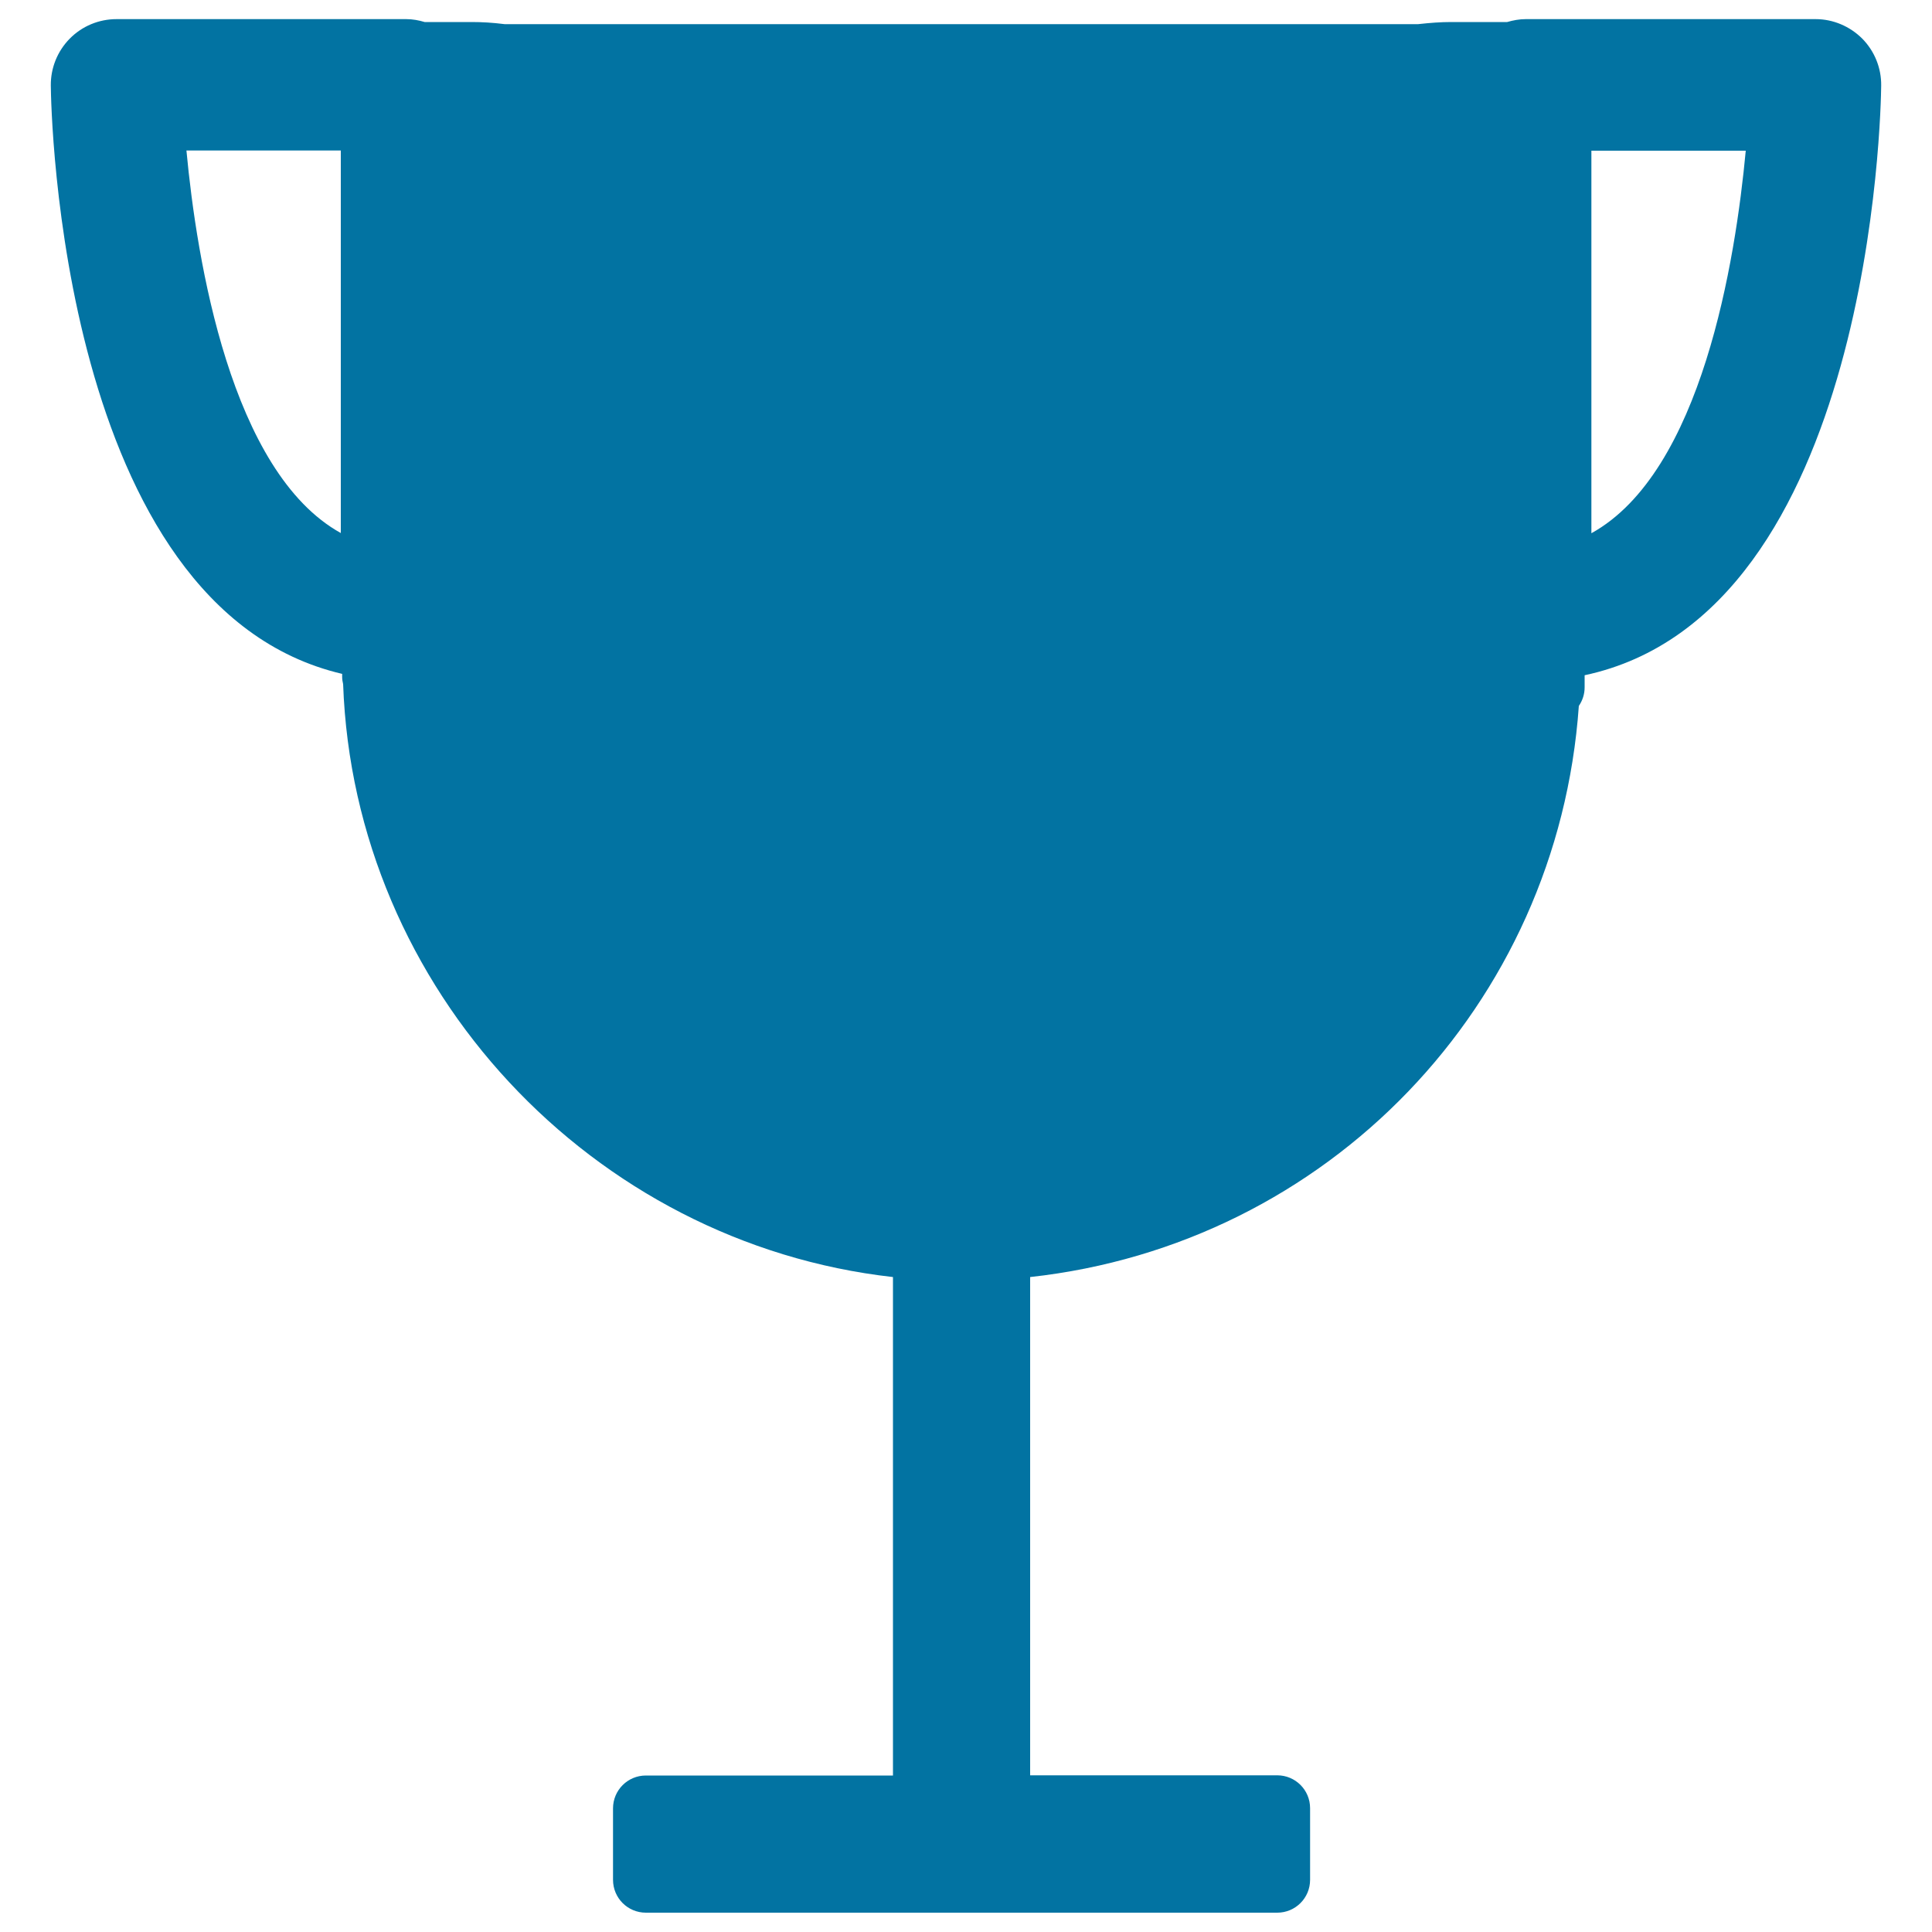
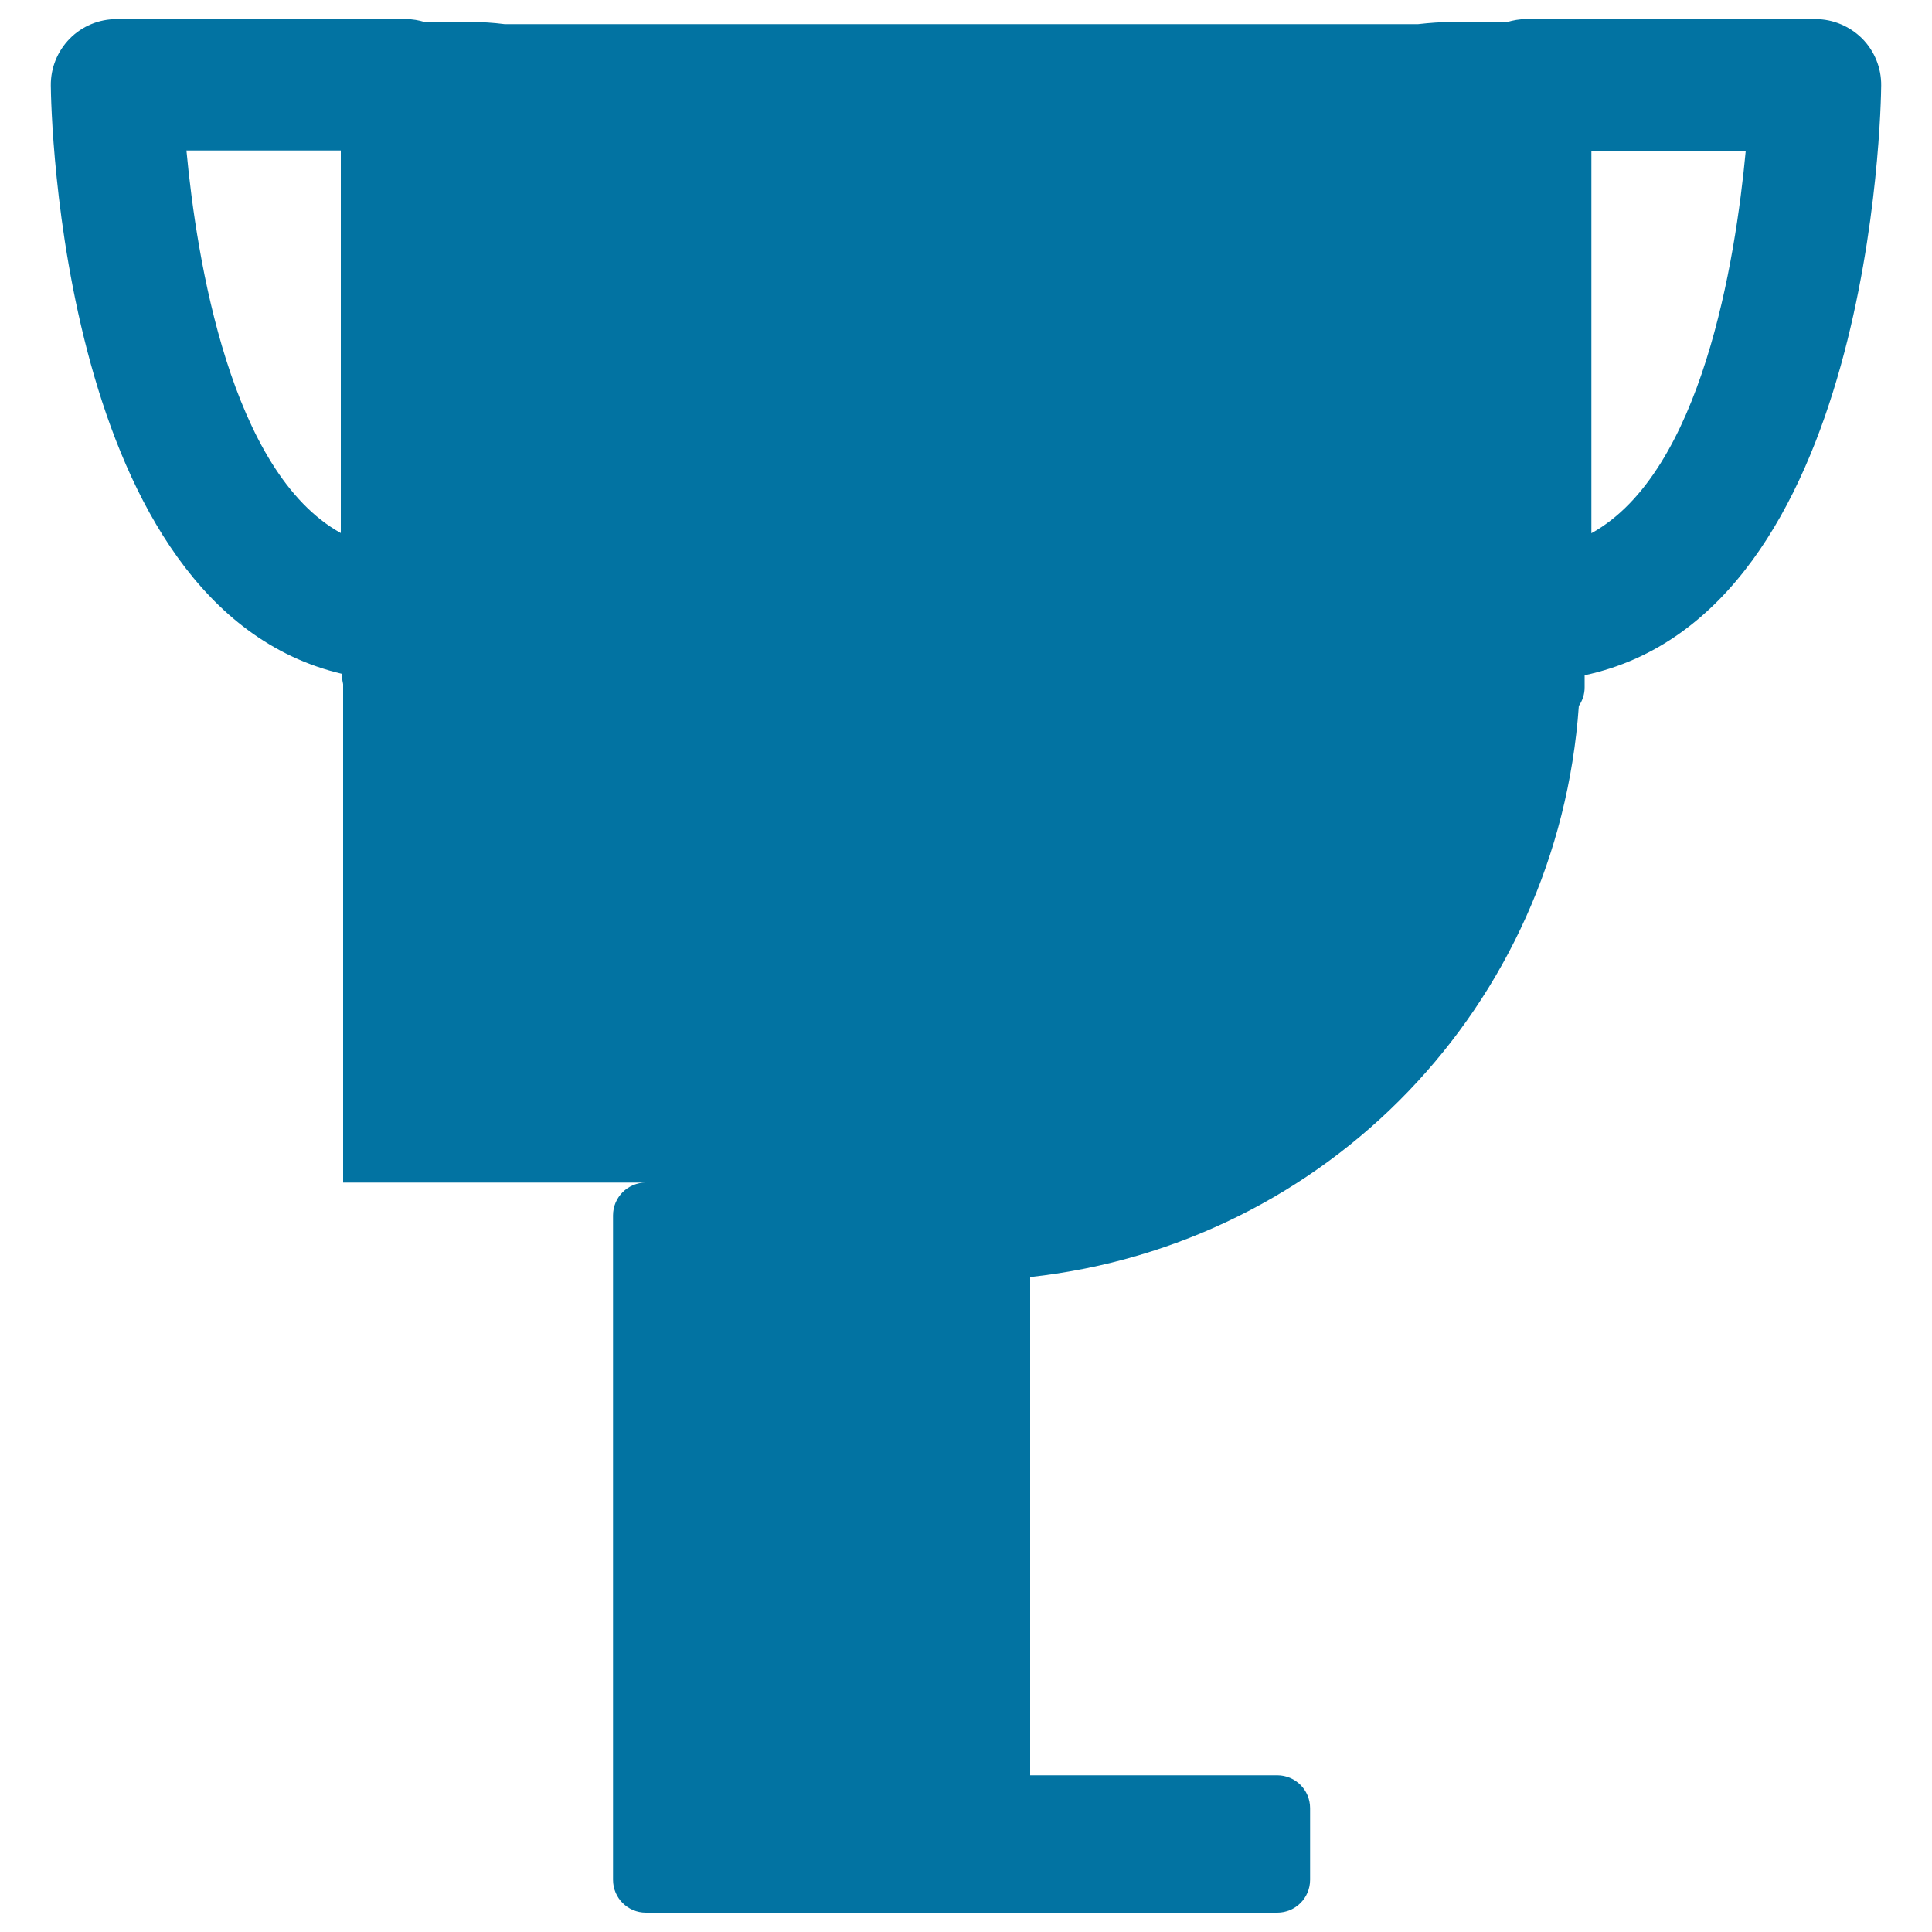
<svg xmlns="http://www.w3.org/2000/svg" viewBox="0 0 1000 1000" style="fill:#0273a2">
  <title>Championship Trophy SVG icon</title>
  <g>
-     <path d="M973.7,44.3c0.1-9.1-3.4-17.8-9.8-24.3c-6.4-6.4-15.1-10.1-24.1-10.1H789.7c-3.3,0-6.5,0.6-9.6,1.5h-29c-5.3,0-10.8,0.4-17.1,1.1H261.2c-6.3-0.8-11.7-1.1-17.1-1.1h-24.3c-3-0.9-6.2-1.5-9.5-1.5H60.3c-9.1,0-17.8,3.6-24.2,10.1c-6.4,6.5-9.9,15.2-9.8,24.3c0.1,11.8,4.6,270.2,150.8,304.5v1.6c0,1.2,0.2,2.5,0.5,3.7c5.6,157.8,128.8,289.4,284.6,306.9v258H334.3c-9.4,0-17,7.6-17,17V973c0,9.4,7.6,17,17,17h326.8c9.4,0,17-7.6,17-17v-37.1c0-9.4-7.6-17-17-17H533.2V661c154-16.9,273.1-140.6,284-295.6c1.9-2.8,3-6.1,3-9.6v-6.3C969,317.8,973.6,56.2,973.7,44.3z M176.4,275.9c-57-31.6-74.6-141.4-79.9-198h79.9V275.9z M823.7,276V78h79.9C898.3,134.6,880.9,244.4,823.7,276z" />
+     <path d="M973.7,44.3c0.1-9.1-3.4-17.8-9.8-24.3c-6.4-6.4-15.1-10.1-24.1-10.1H789.7c-3.3,0-6.5,0.6-9.6,1.5h-29c-5.3,0-10.8,0.4-17.1,1.1H261.2c-6.3-0.8-11.7-1.1-17.1-1.1h-24.3c-3-0.9-6.2-1.5-9.5-1.5H60.3c-9.1,0-17.8,3.6-24.2,10.1c-6.4,6.5-9.9,15.2-9.8,24.3c0.1,11.8,4.6,270.2,150.8,304.5v1.6c0,1.2,0.2,2.5,0.5,3.7v258H334.3c-9.4,0-17,7.6-17,17V973c0,9.4,7.6,17,17,17h326.8c9.4,0,17-7.6,17-17v-37.1c0-9.4-7.6-17-17-17H533.2V661c154-16.9,273.1-140.6,284-295.6c1.9-2.8,3-6.1,3-9.6v-6.3C969,317.8,973.6,56.2,973.7,44.3z M176.4,275.9c-57-31.6-74.6-141.4-79.9-198h79.9V275.9z M823.7,276V78h79.9C898.3,134.6,880.9,244.4,823.7,276z" />
  </g>
</svg>